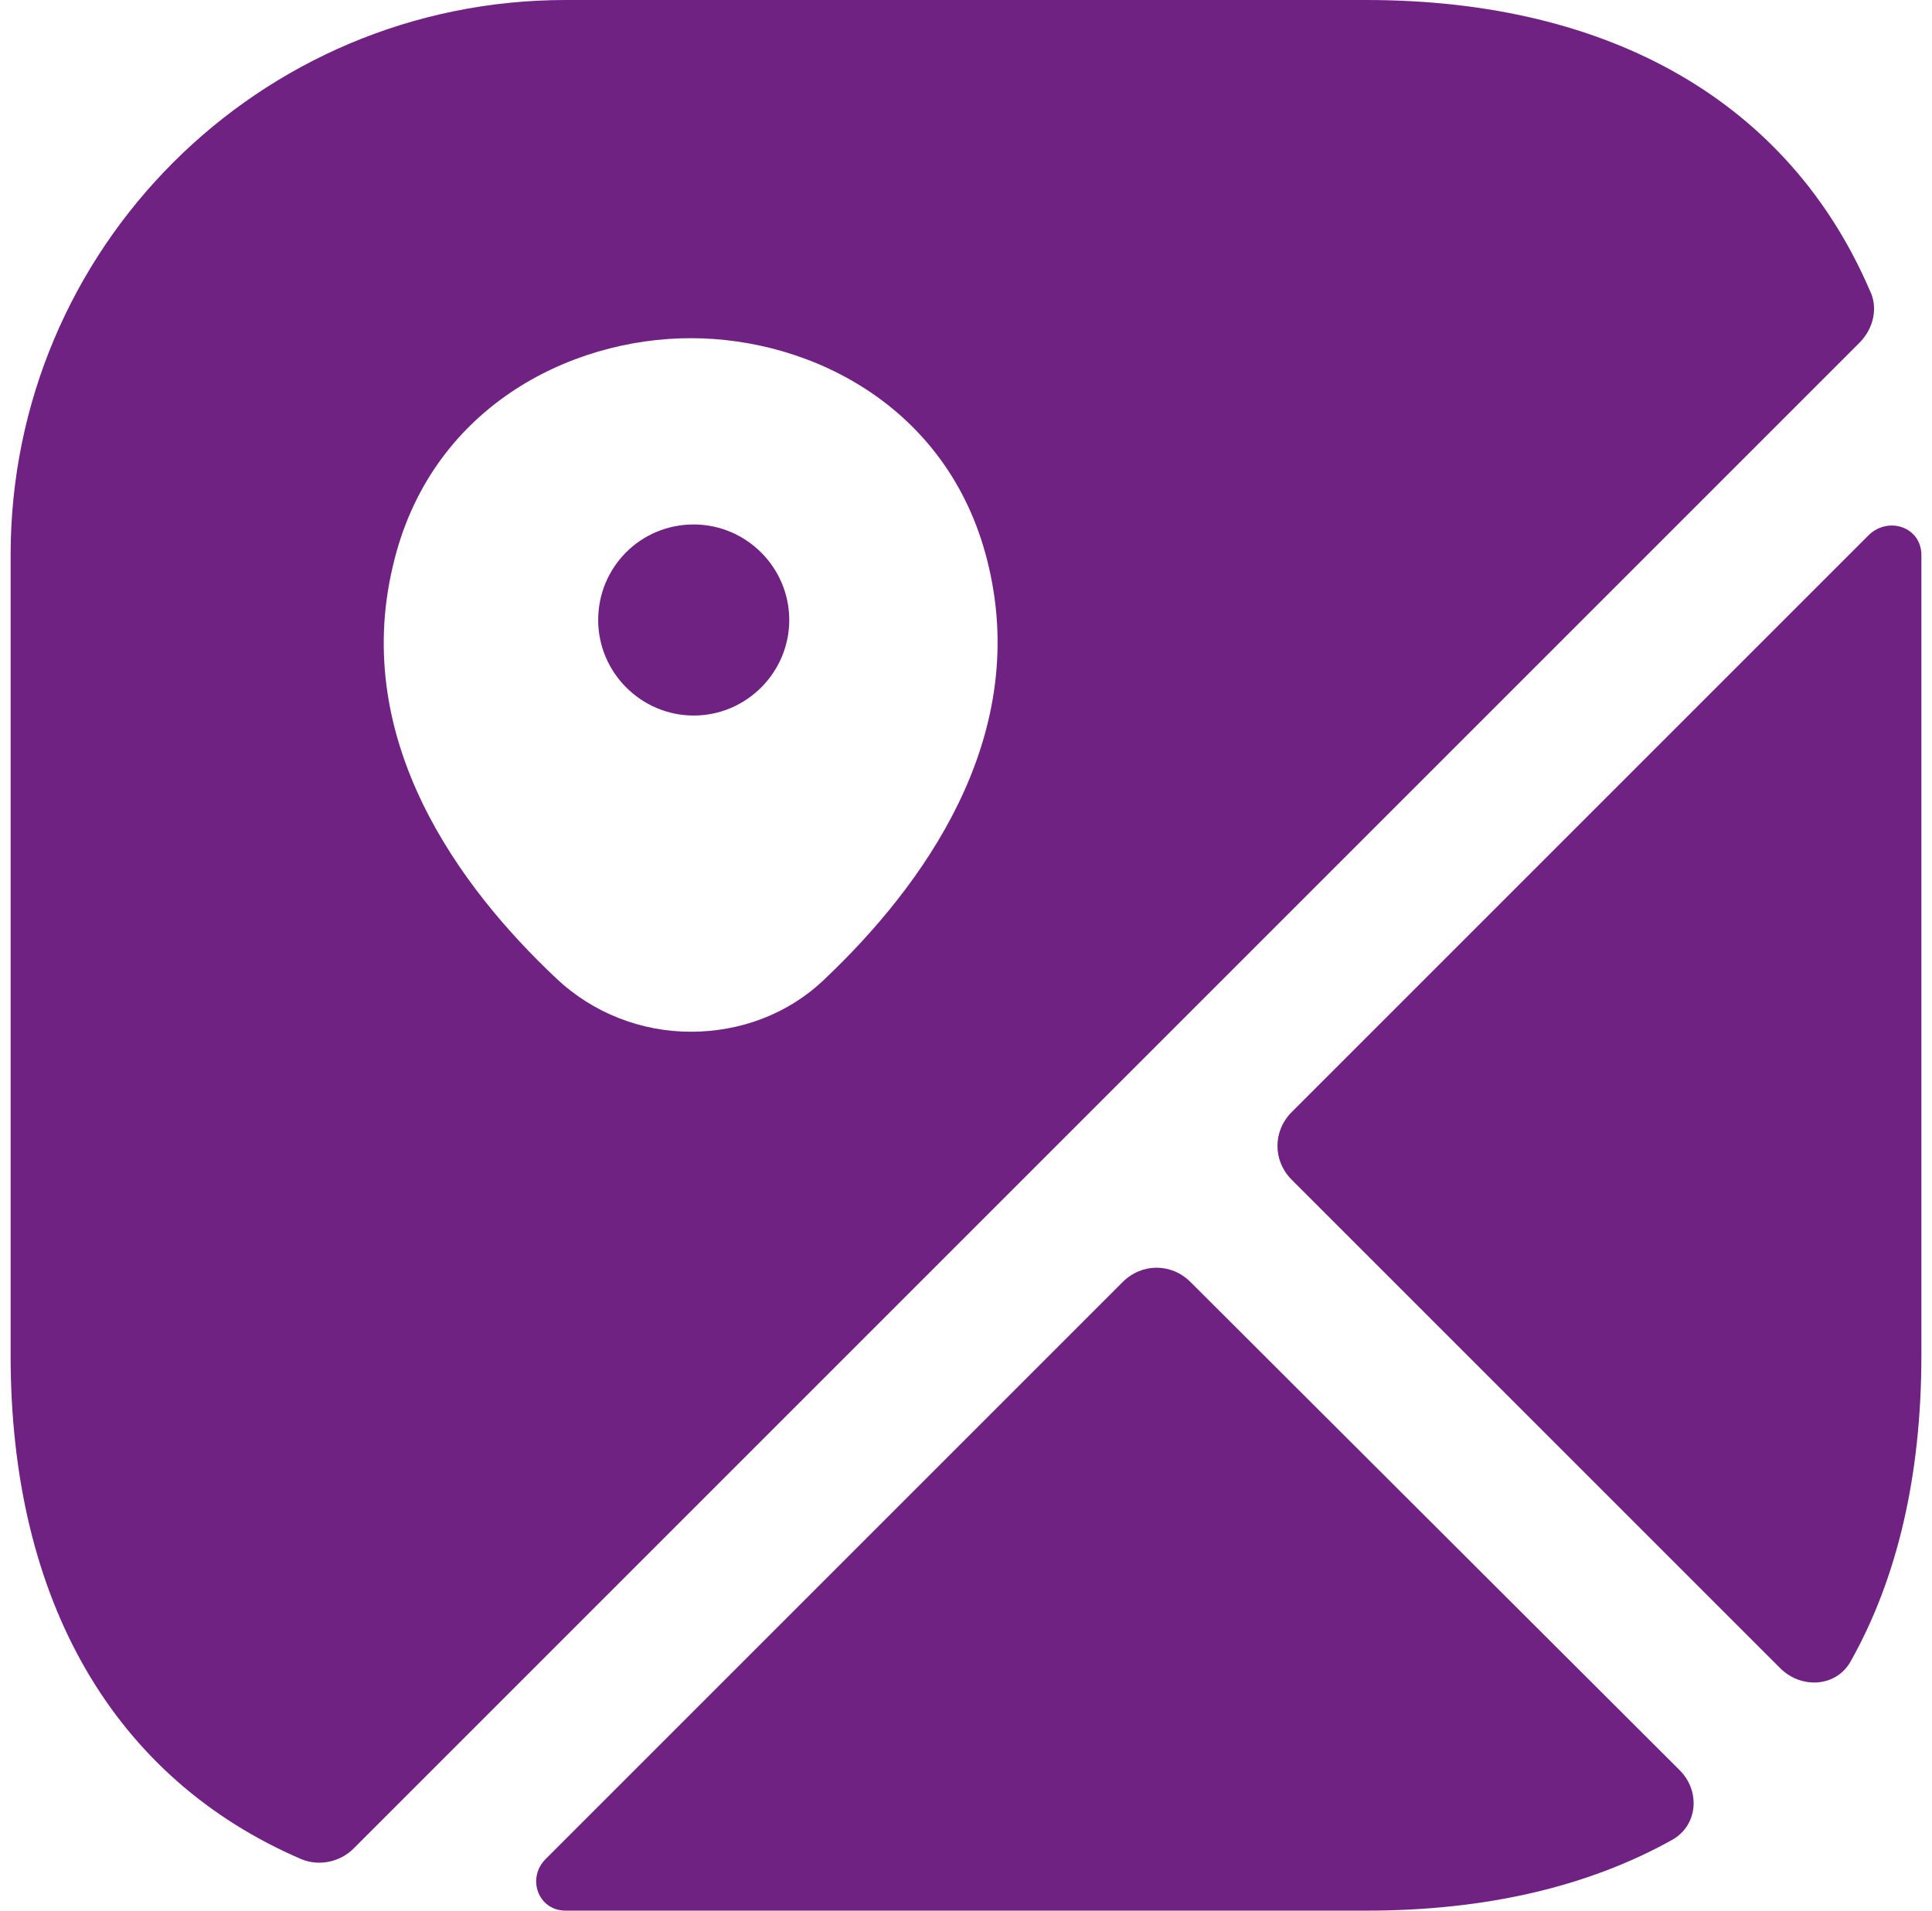
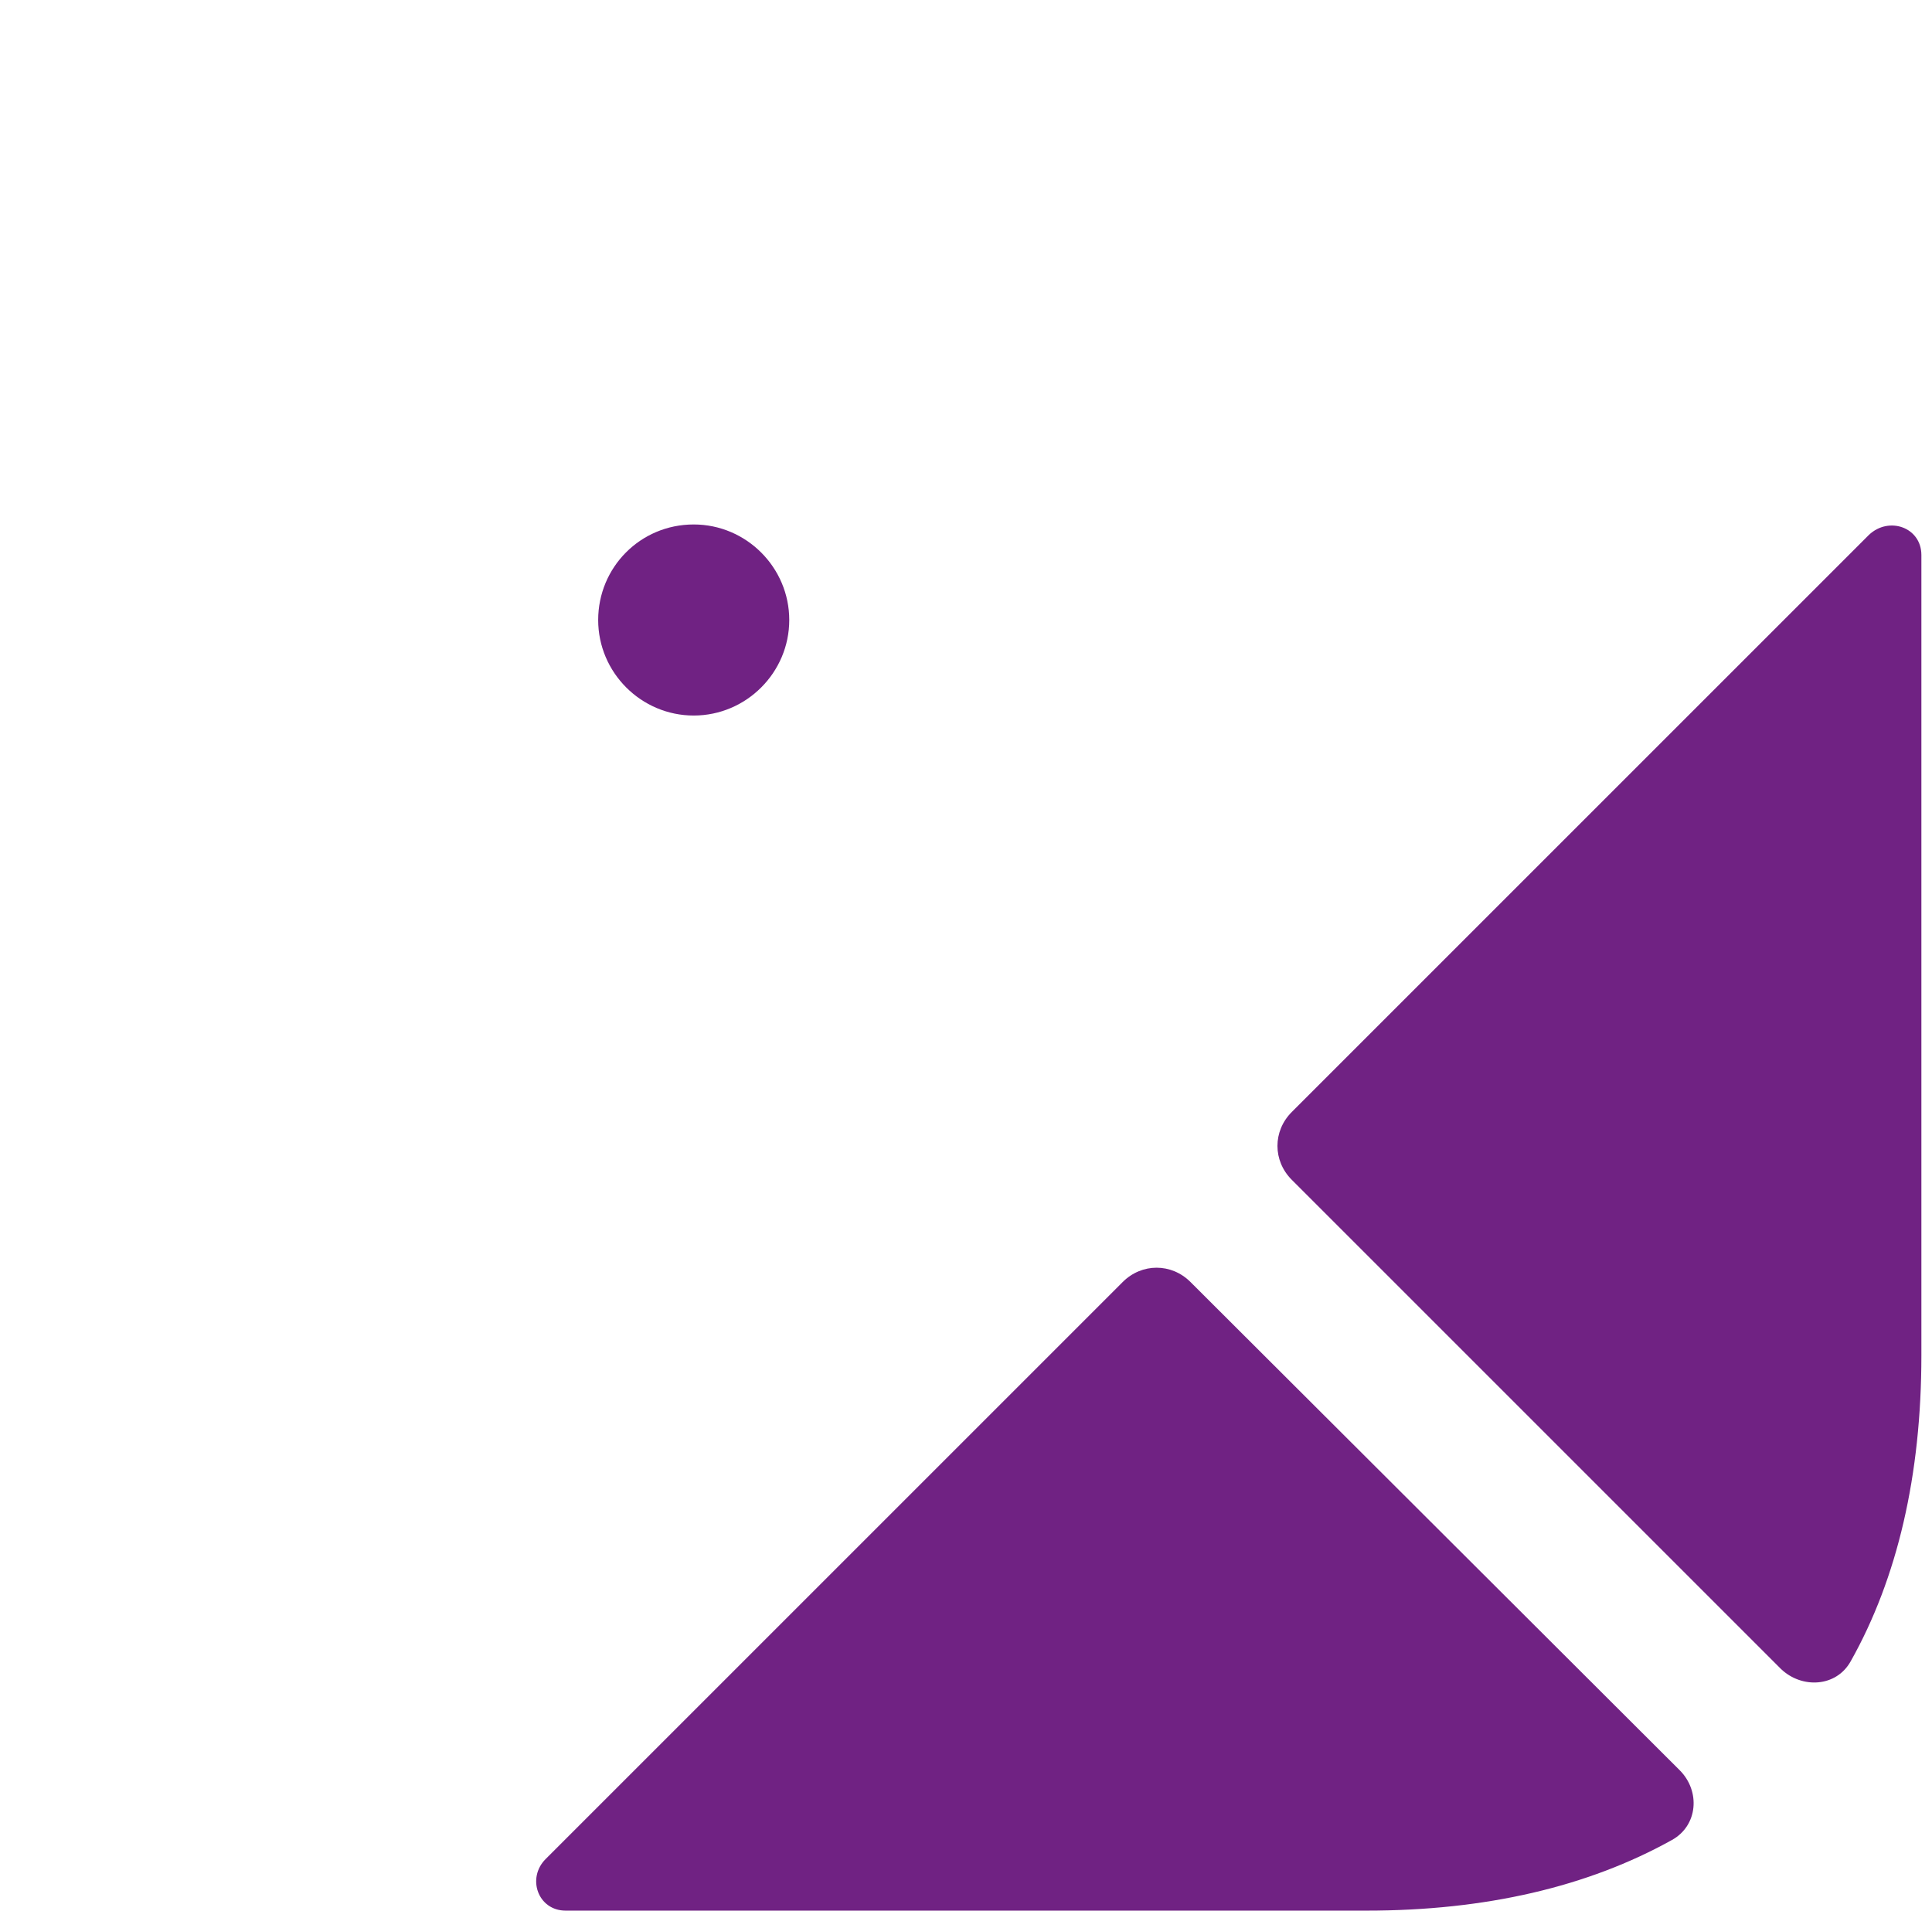
<svg xmlns="http://www.w3.org/2000/svg" width="91" height="90" viewBox="0 0 91 90" fill="none">
  <path d="M32.675 24.705C30.155 24.705 28.175 26.73 28.175 29.205C28.175 31.68 30.2 33.705 32.675 33.705C35.15 33.705 37.175 31.68 37.175 29.205C37.175 26.73 35.15 24.705 32.675 24.705Z" fill="#702283" />
-   <path d="M88.07 13.68C84.29 4.905 75.965 0 64.355 0H26.645C12.2 0 0.5 11.7 0.5 26.145V63.855C0.5 75.465 5.405 83.79 14.18 87.57C15.035 87.93 16.025 87.705 16.655 87.075L87.575 16.155C88.25 15.48 88.475 14.49 88.07 13.68ZM38.885 46.08C37.13 47.79 34.835 48.6 32.54 48.6C30.245 48.6 27.95 47.745 26.195 46.08C21.605 41.76 16.565 34.875 18.5 26.685C20.21 19.26 26.78 15.93 32.54 15.93C38.3 15.93 44.87 19.26 46.58 26.73C48.47 34.875 43.43 41.76 38.885 46.08Z" fill="#702283" />
  <path d="M79.115 83.385C80.105 84.375 79.97 85.995 78.755 86.67C74.795 88.875 69.98 90 64.355 90H26.645C25.34 90 24.8 88.47 25.7 87.57L52.88 60.39C53.78 59.49 55.175 59.49 56.075 60.39L79.115 83.385Z" fill="#702283" />
  <path d="M90.5 26.145V63.855C90.5 69.48 89.375 74.34 87.17 78.255C86.495 79.47 84.875 79.56 83.885 78.615L60.845 55.575C59.945 54.675 59.945 53.28 60.845 52.38L88.025 25.2C88.97 24.3 90.5 24.84 90.5 26.145Z" fill="#702283" />
</svg>